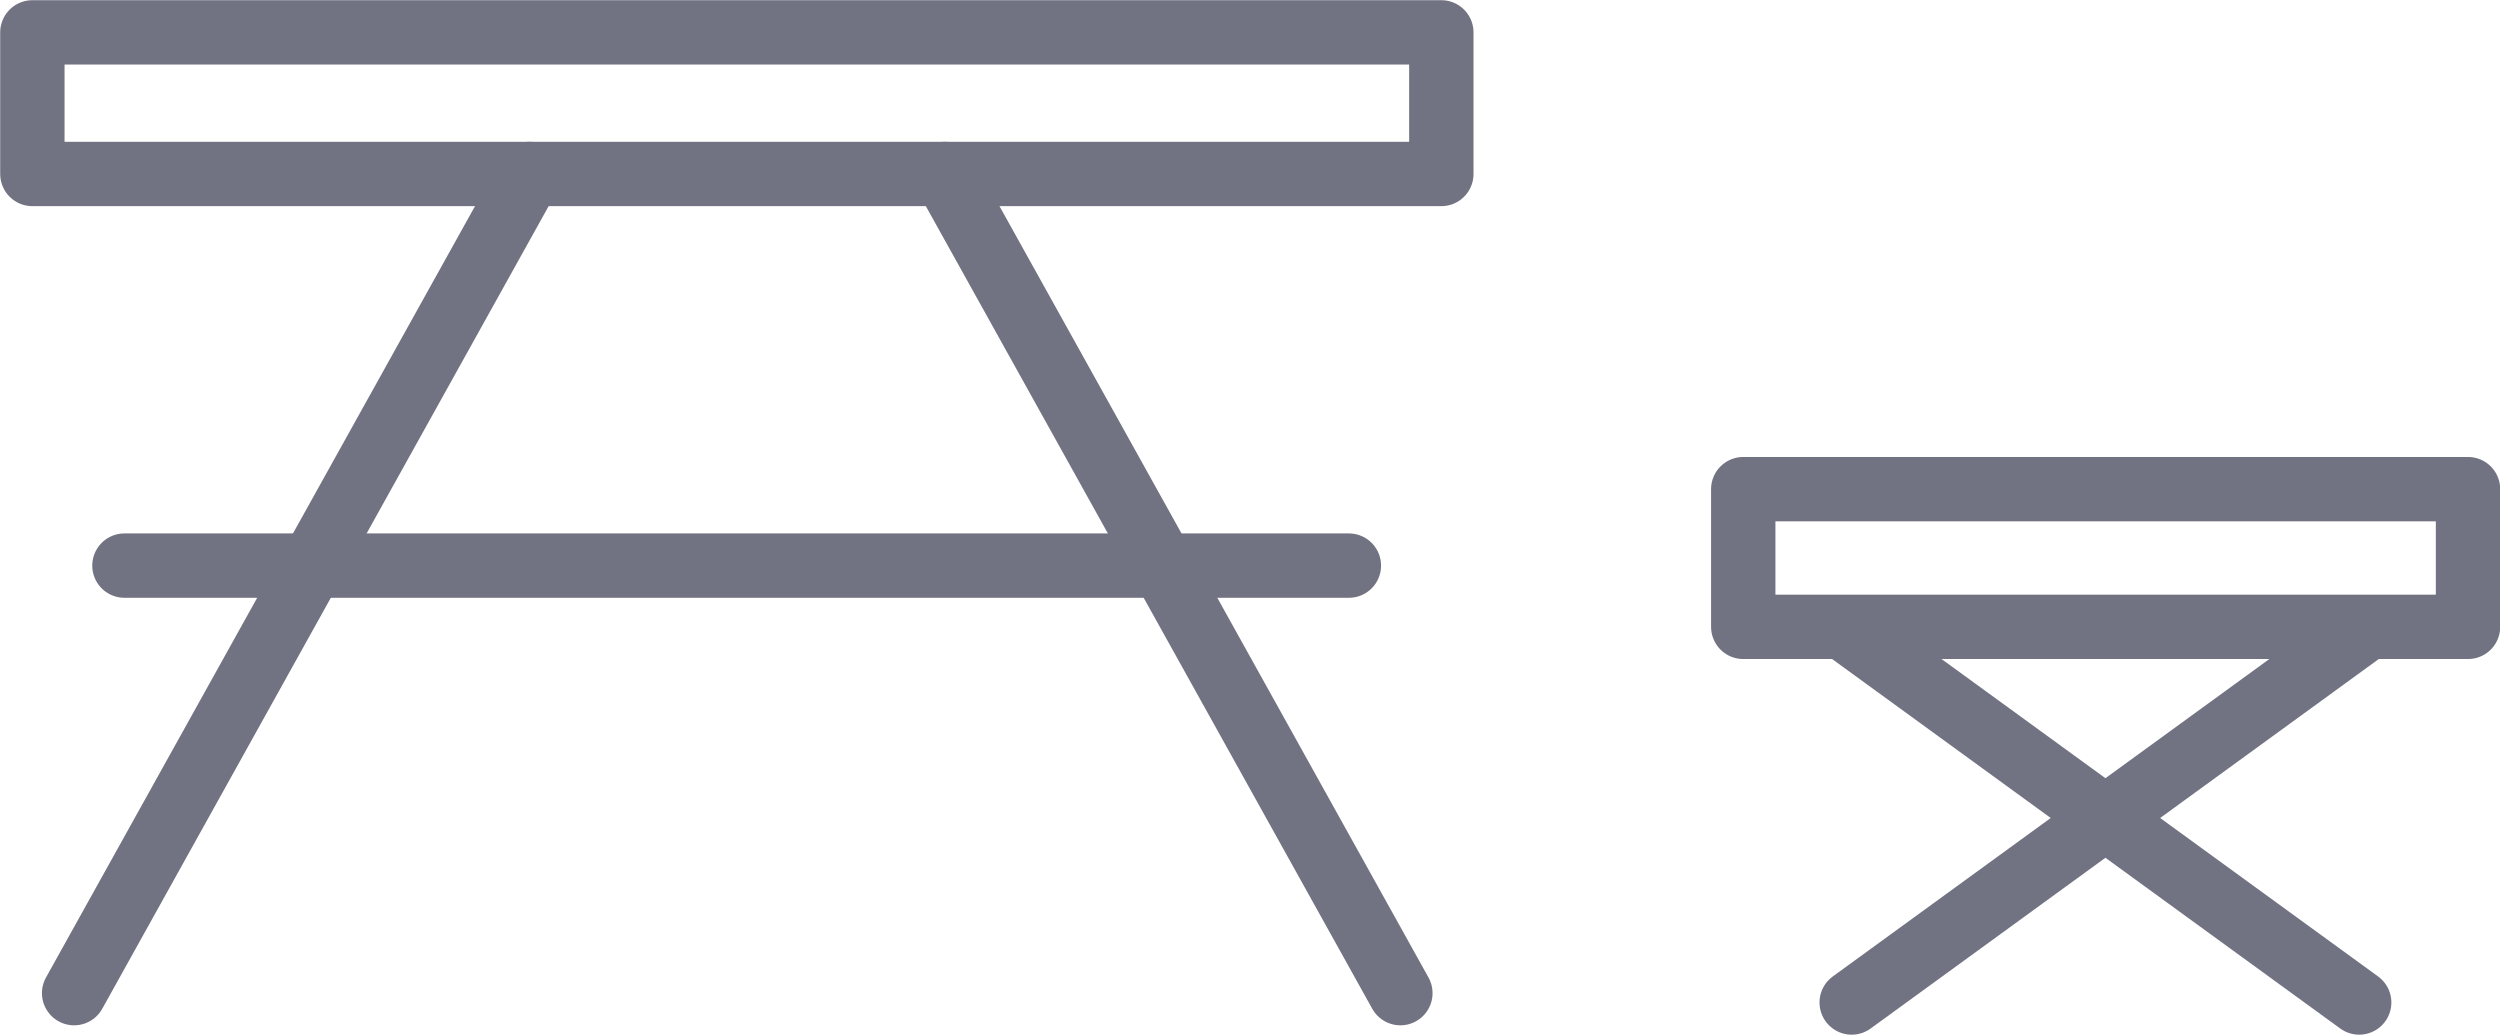
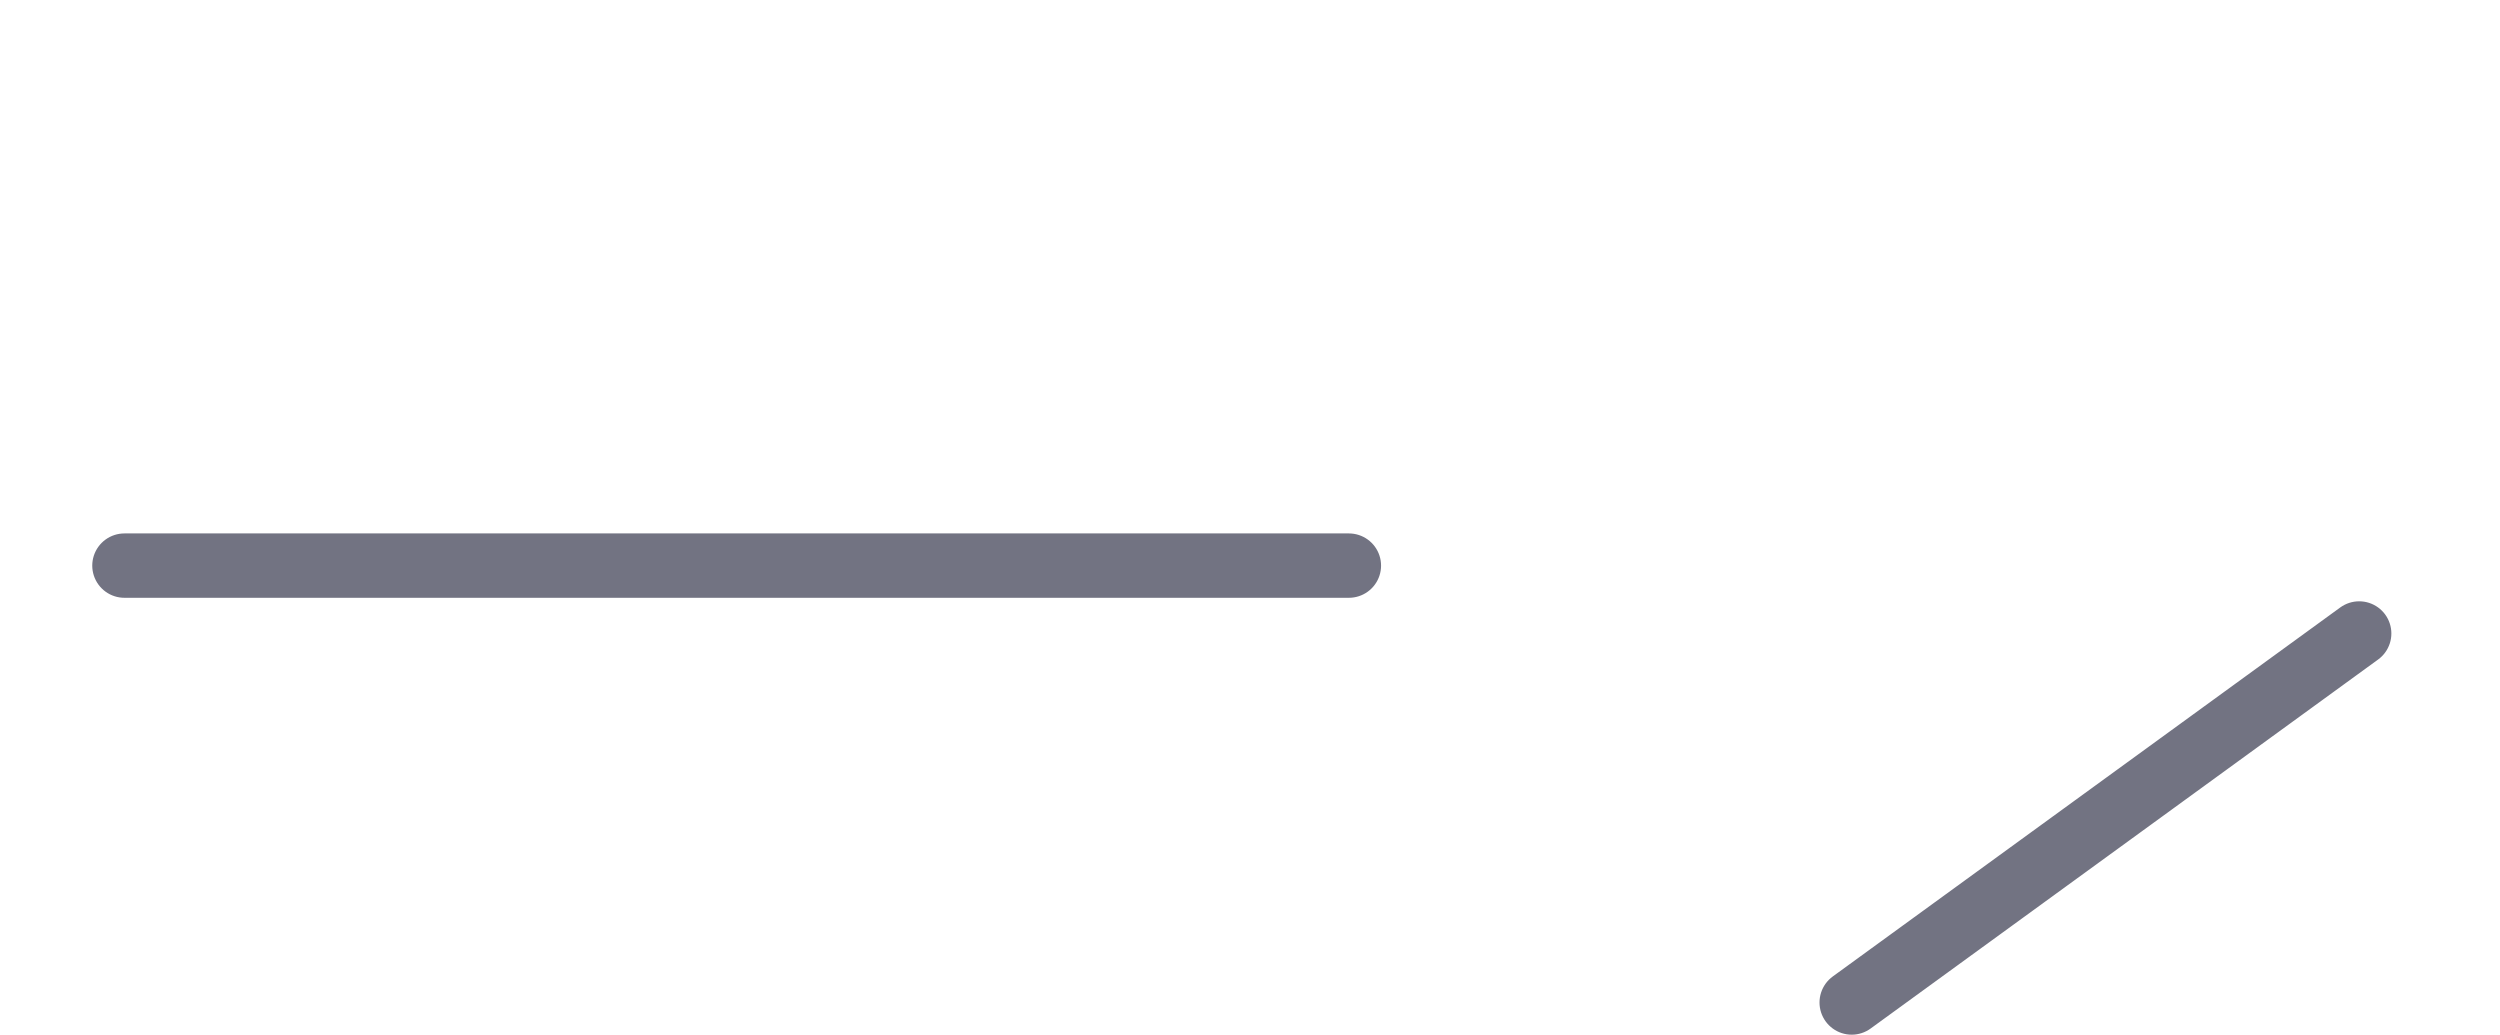
<svg xmlns="http://www.w3.org/2000/svg" viewBox="0 0 64.09 26.53">
  <defs>
    <style>.cls-1{fill:none;stroke:#727382;stroke-linecap:round;stroke-linejoin:round;stroke-width:1.65px;}</style>
  </defs>
  <g id="Layer_2" data-name="Layer 2">
    <g id="Icons">
      <g id="_13" data-name="13">
-         <rect class="cls-1" x="0.83" y="0.83" width="36.12" height="3.63" />
-         <line class="cls-1" x1="13.58" y1="4.46" x2="1.9" y2="25.46" />
-         <line class="cls-1" x1="35.9" y1="25.46" x2="24.22" y2="4.46" />
        <line class="cls-1" x1="3.19" y1="14.5" x2="34.58" y2="14.5" />
-         <rect class="cls-1" x="44.69" y="12.54" width="18.58" height="3.53" />
        <line class="cls-1" x1="60.48" y1="16.24" x2="47.47" y2="25.7" />
-         <line class="cls-1" x1="60.48" y1="25.7" x2="47.47" y2="16.24" />
      </g>
    </g>
  </g>
</svg>